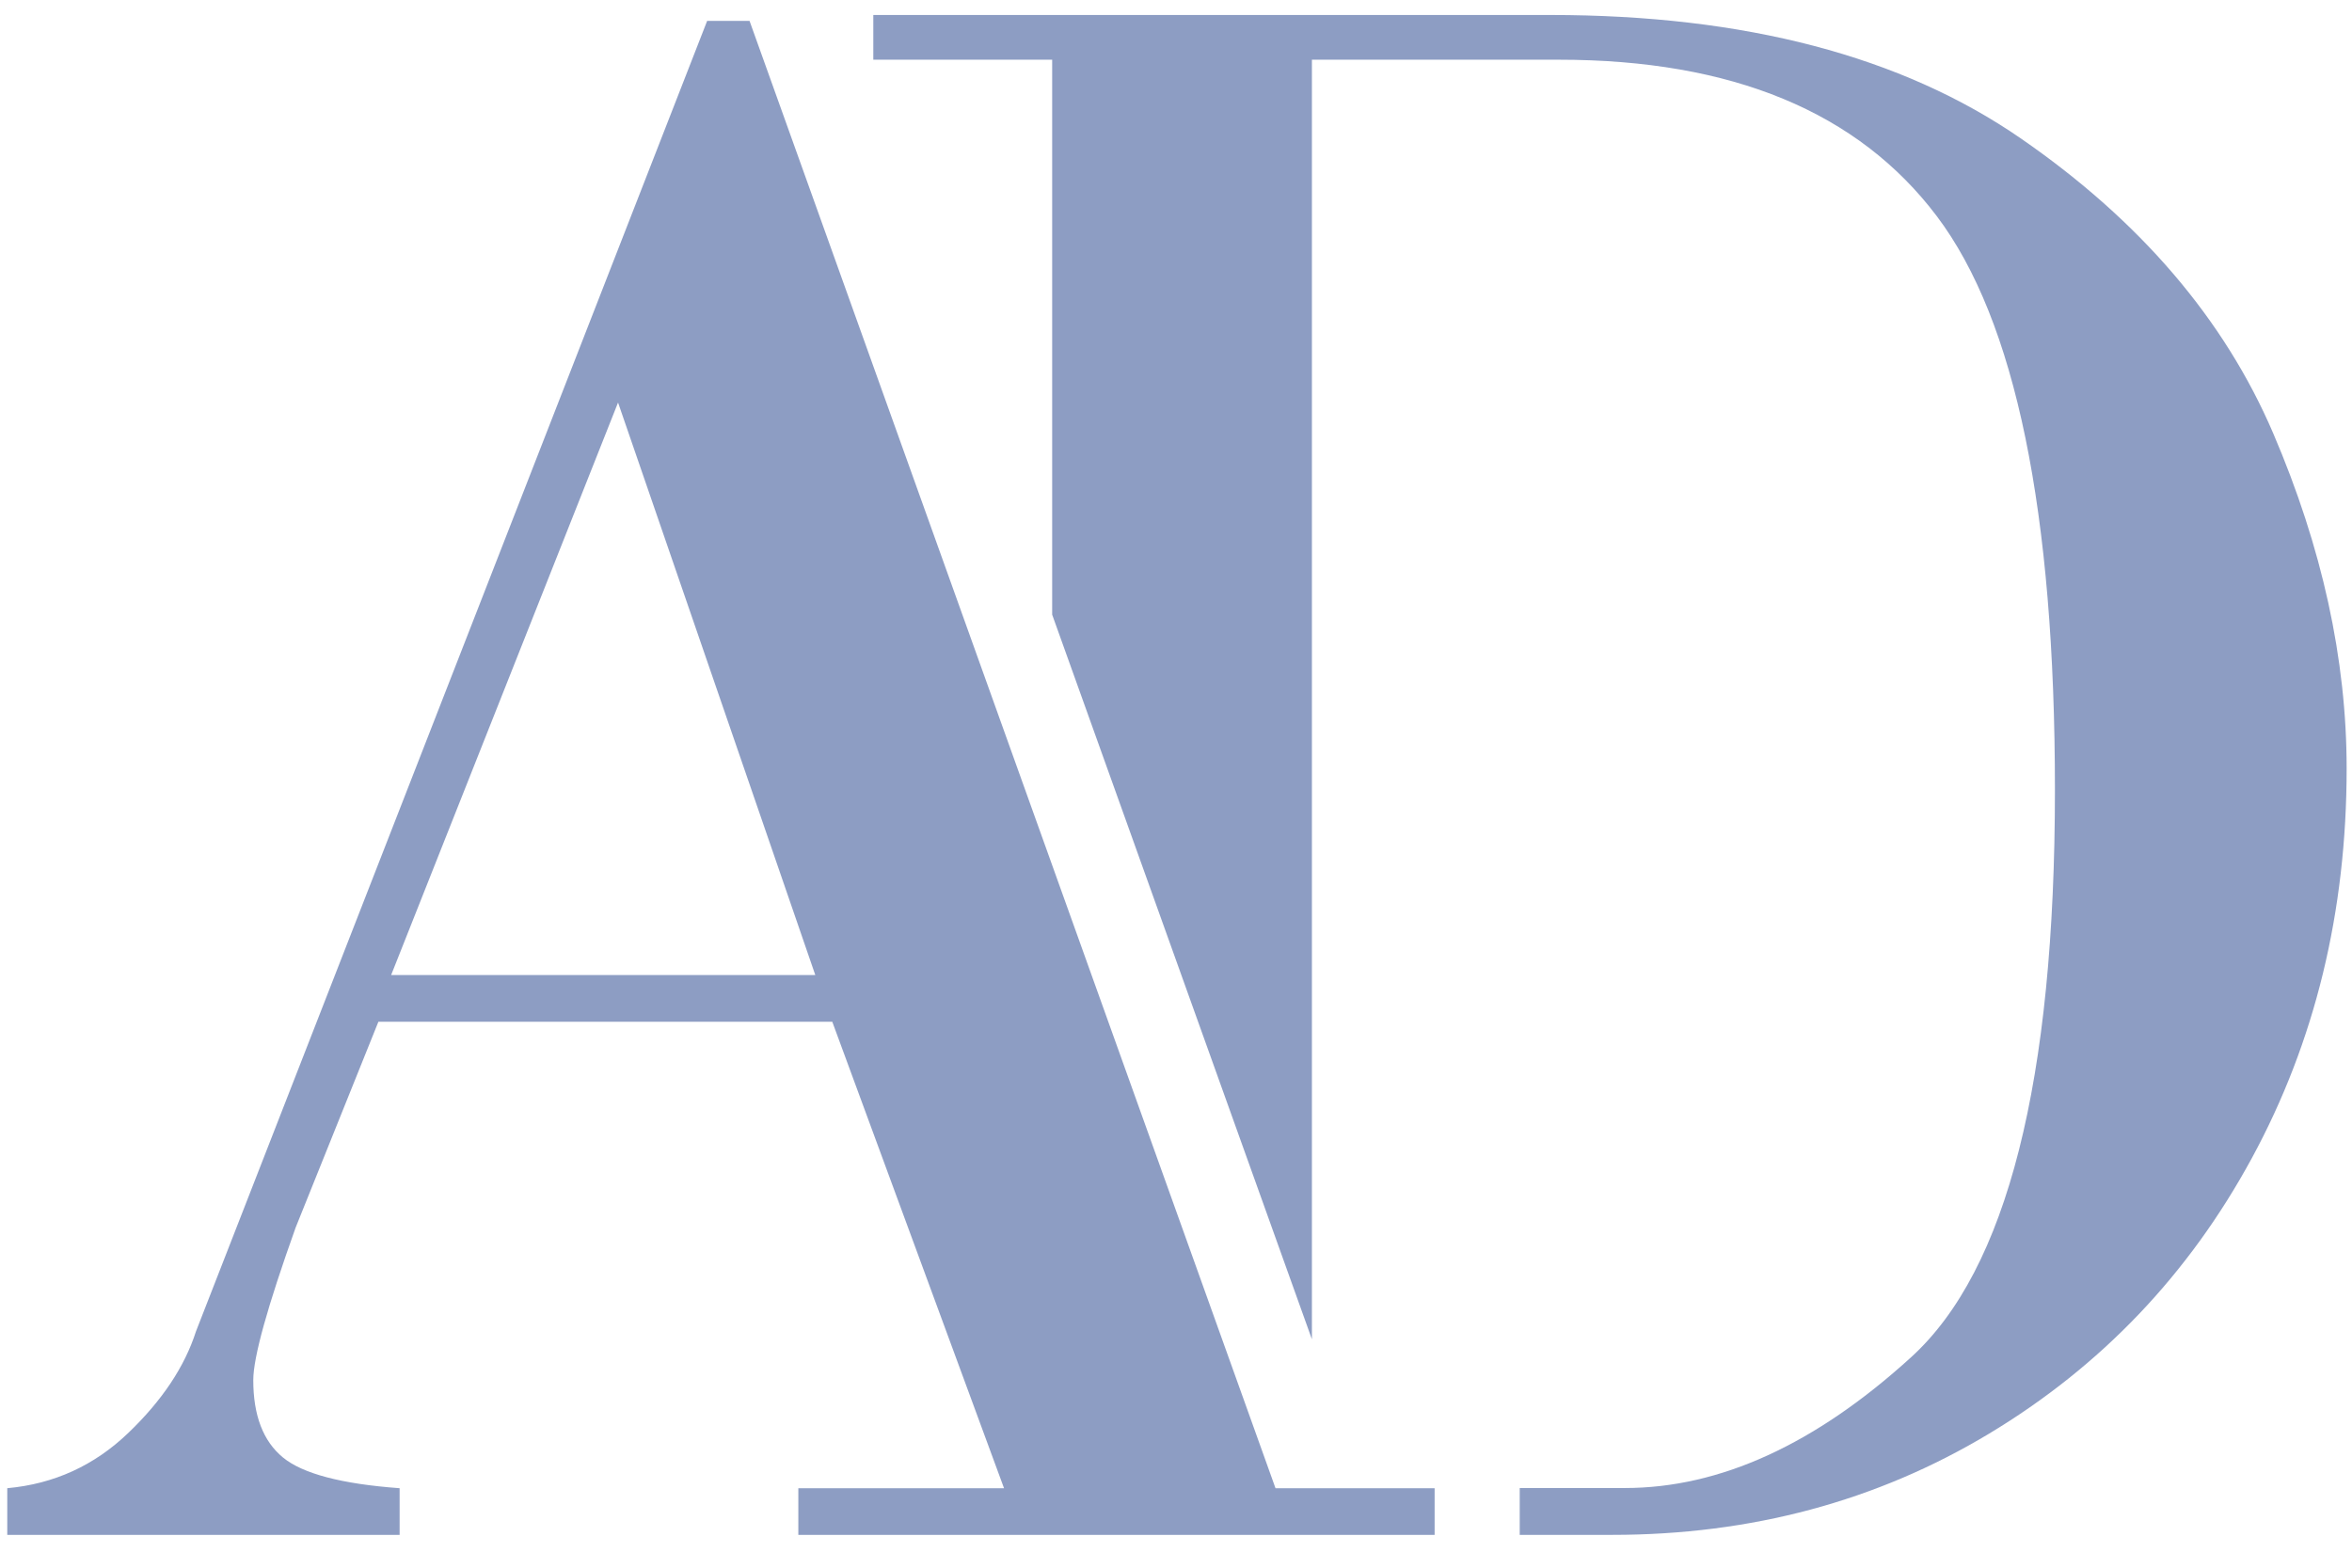
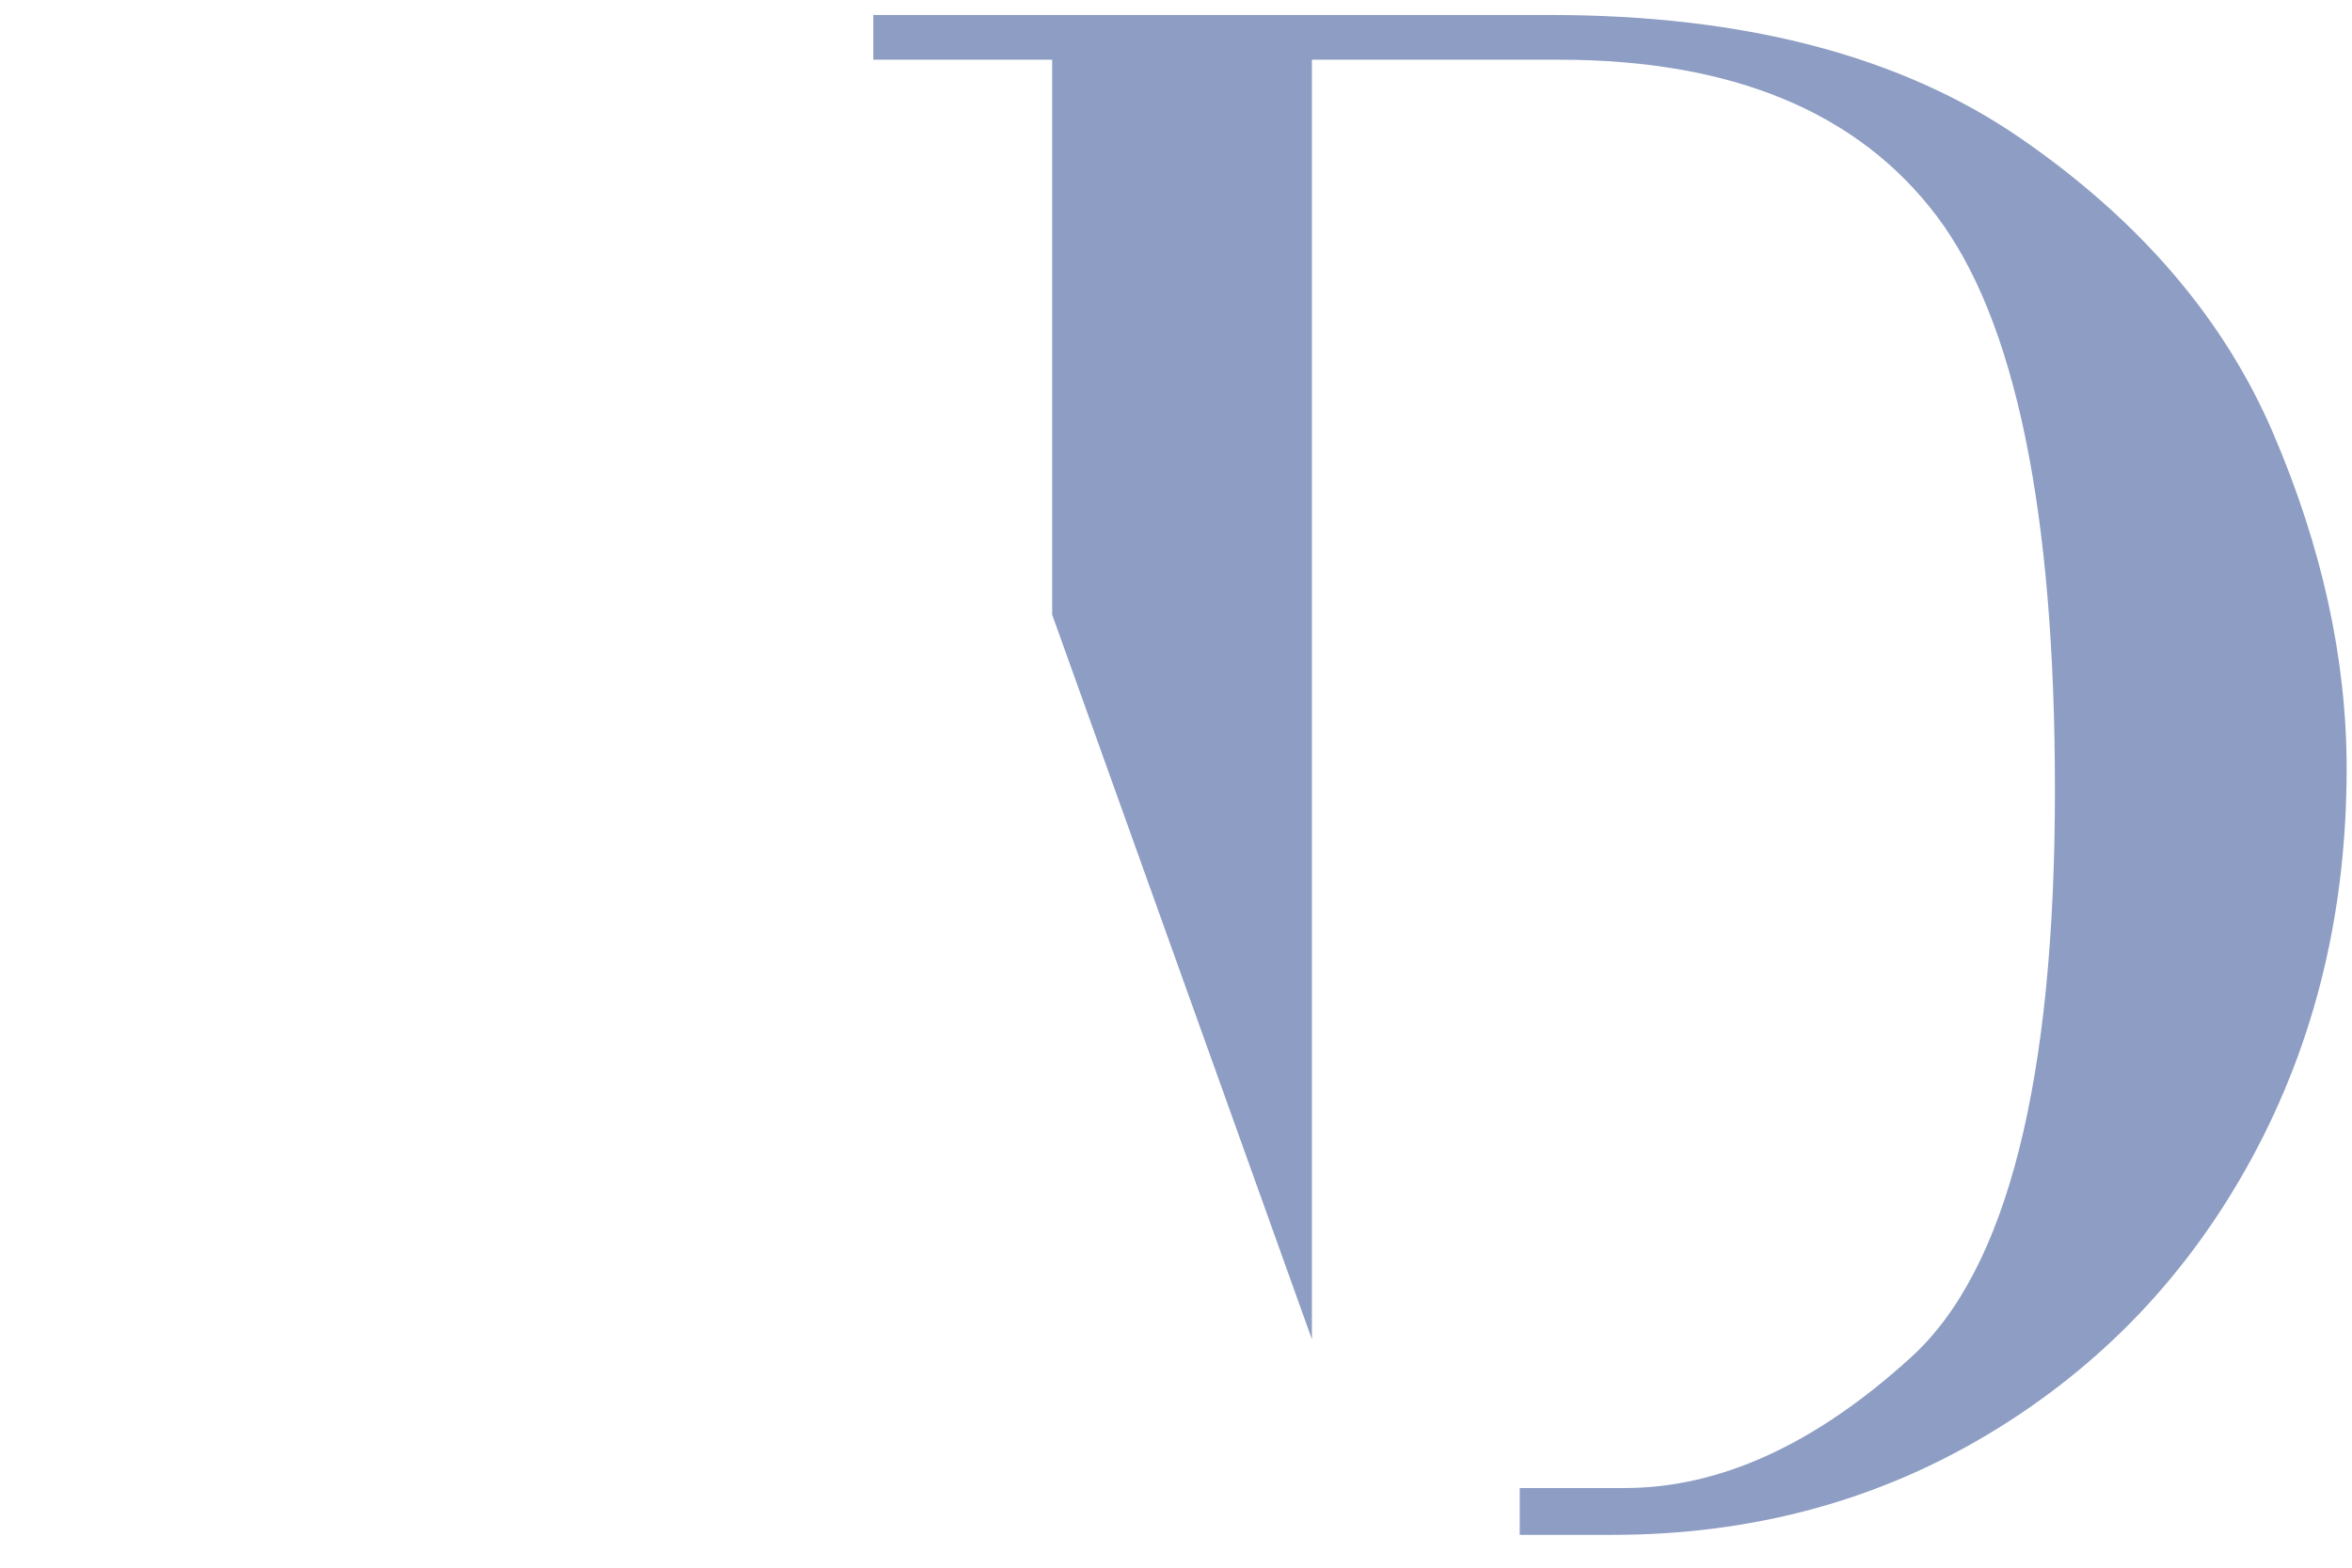
<svg xmlns="http://www.w3.org/2000/svg" xml:space="preserve" width="45mm" height="30mm" version="1.1" style="shape-rendering:geometricPrecision; text-rendering:geometricPrecision; image-rendering:optimizeQuality; fill-rule:evenodd; clip-rule:evenodd" viewBox="0 0 4500 3000">
  <defs>
    <style type="text/css"> .fil0 {fill:#8D9DC3;fill-rule:nonzero} </style>
  </defs>
  <g id="Слой_x0020_1">
    <g id="_2836576993616">
      <path class="fil0" d="M1670.87 28.68l1295.38 0c372.04,0 672.07,78.77 900.2,236.27 228.09,157.49 389.05,345.55 482.78,564.18 93.64,218.63 140.51,432.49 140.51,641.53 0,274.37 -60.51,522.85 -181.35,745.54 -120.84,222.69 -288.51,398.45 -502.99,527.44 -214.54,128.98 -454.87,193.55 -721.08,193.55l-176.69 0 0 -89.64 201.16 0c181.95,0 364.61,-83.47 547.89,-250.51 183.29,-166.99 274.96,-528.88 274.96,-1085.54 0,-532.3 -75.37,-898.25 -226.06,-1097.89 -150.69,-199.53 -391.74,-299.35 -723.03,-299.35l-472.51 0 0 2448.66 -496.96 -1386.71 0 -1061.95 -342.21 0 0 -85.58z" />
-       <path class="fil0" d="M1920.98 2847.9l-328.62 -892.66 -868.38 0 -158.22 393.56c-54.17,151.51 -81.18,248.84 -81.18,292.17 0,67.59 18.89,117 56.82,148.15 37.86,31.06 112.25,50.66 223.17,58.78l0 89.29 -750.68 0 0 -89.29c89.3,-8.12 166.34,-43.25 231.29,-105.54 64.94,-62.13 108.18,-127.07 129.81,-194.67l977.97 -2507.74 81.1 0 1006.31 2807.95 304.43 0 0 89.29 -1217.38 0 0 -89.29 393.56 0zm-361.09 -981.96l-377.4 -1095.61 -434.16 1095.61 811.56 0z" />
    </g>
  </g>
</svg>